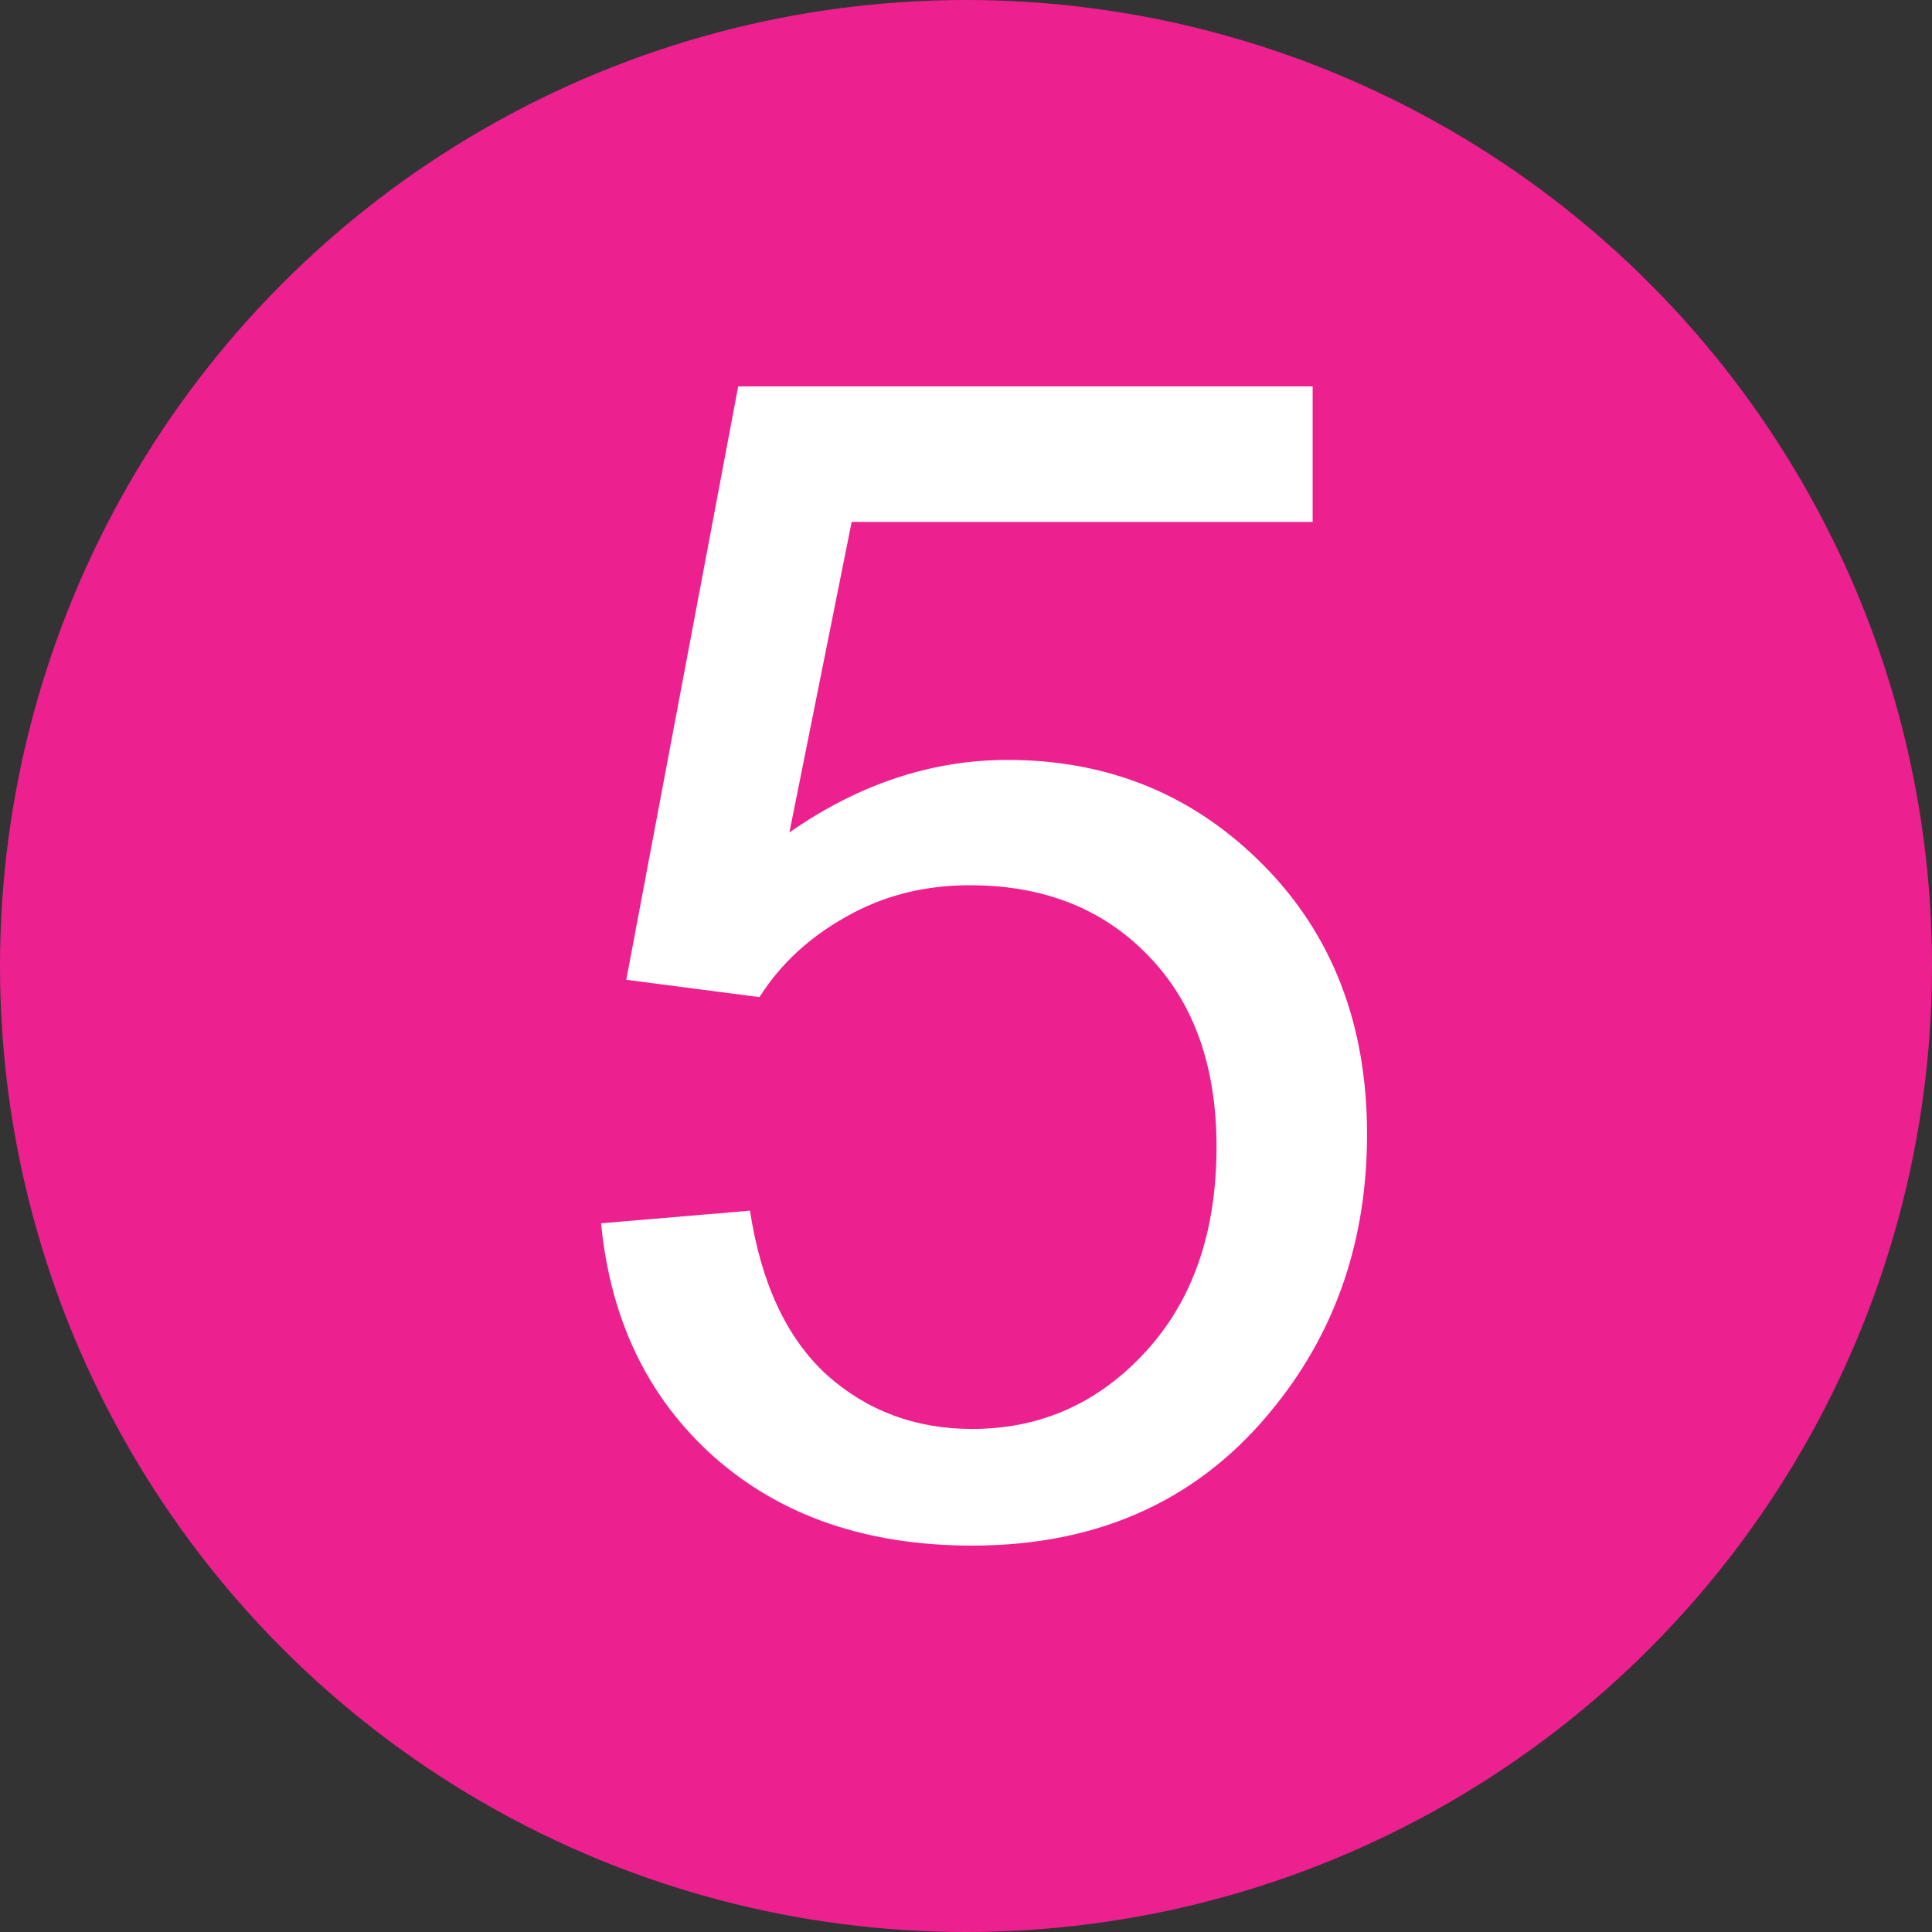
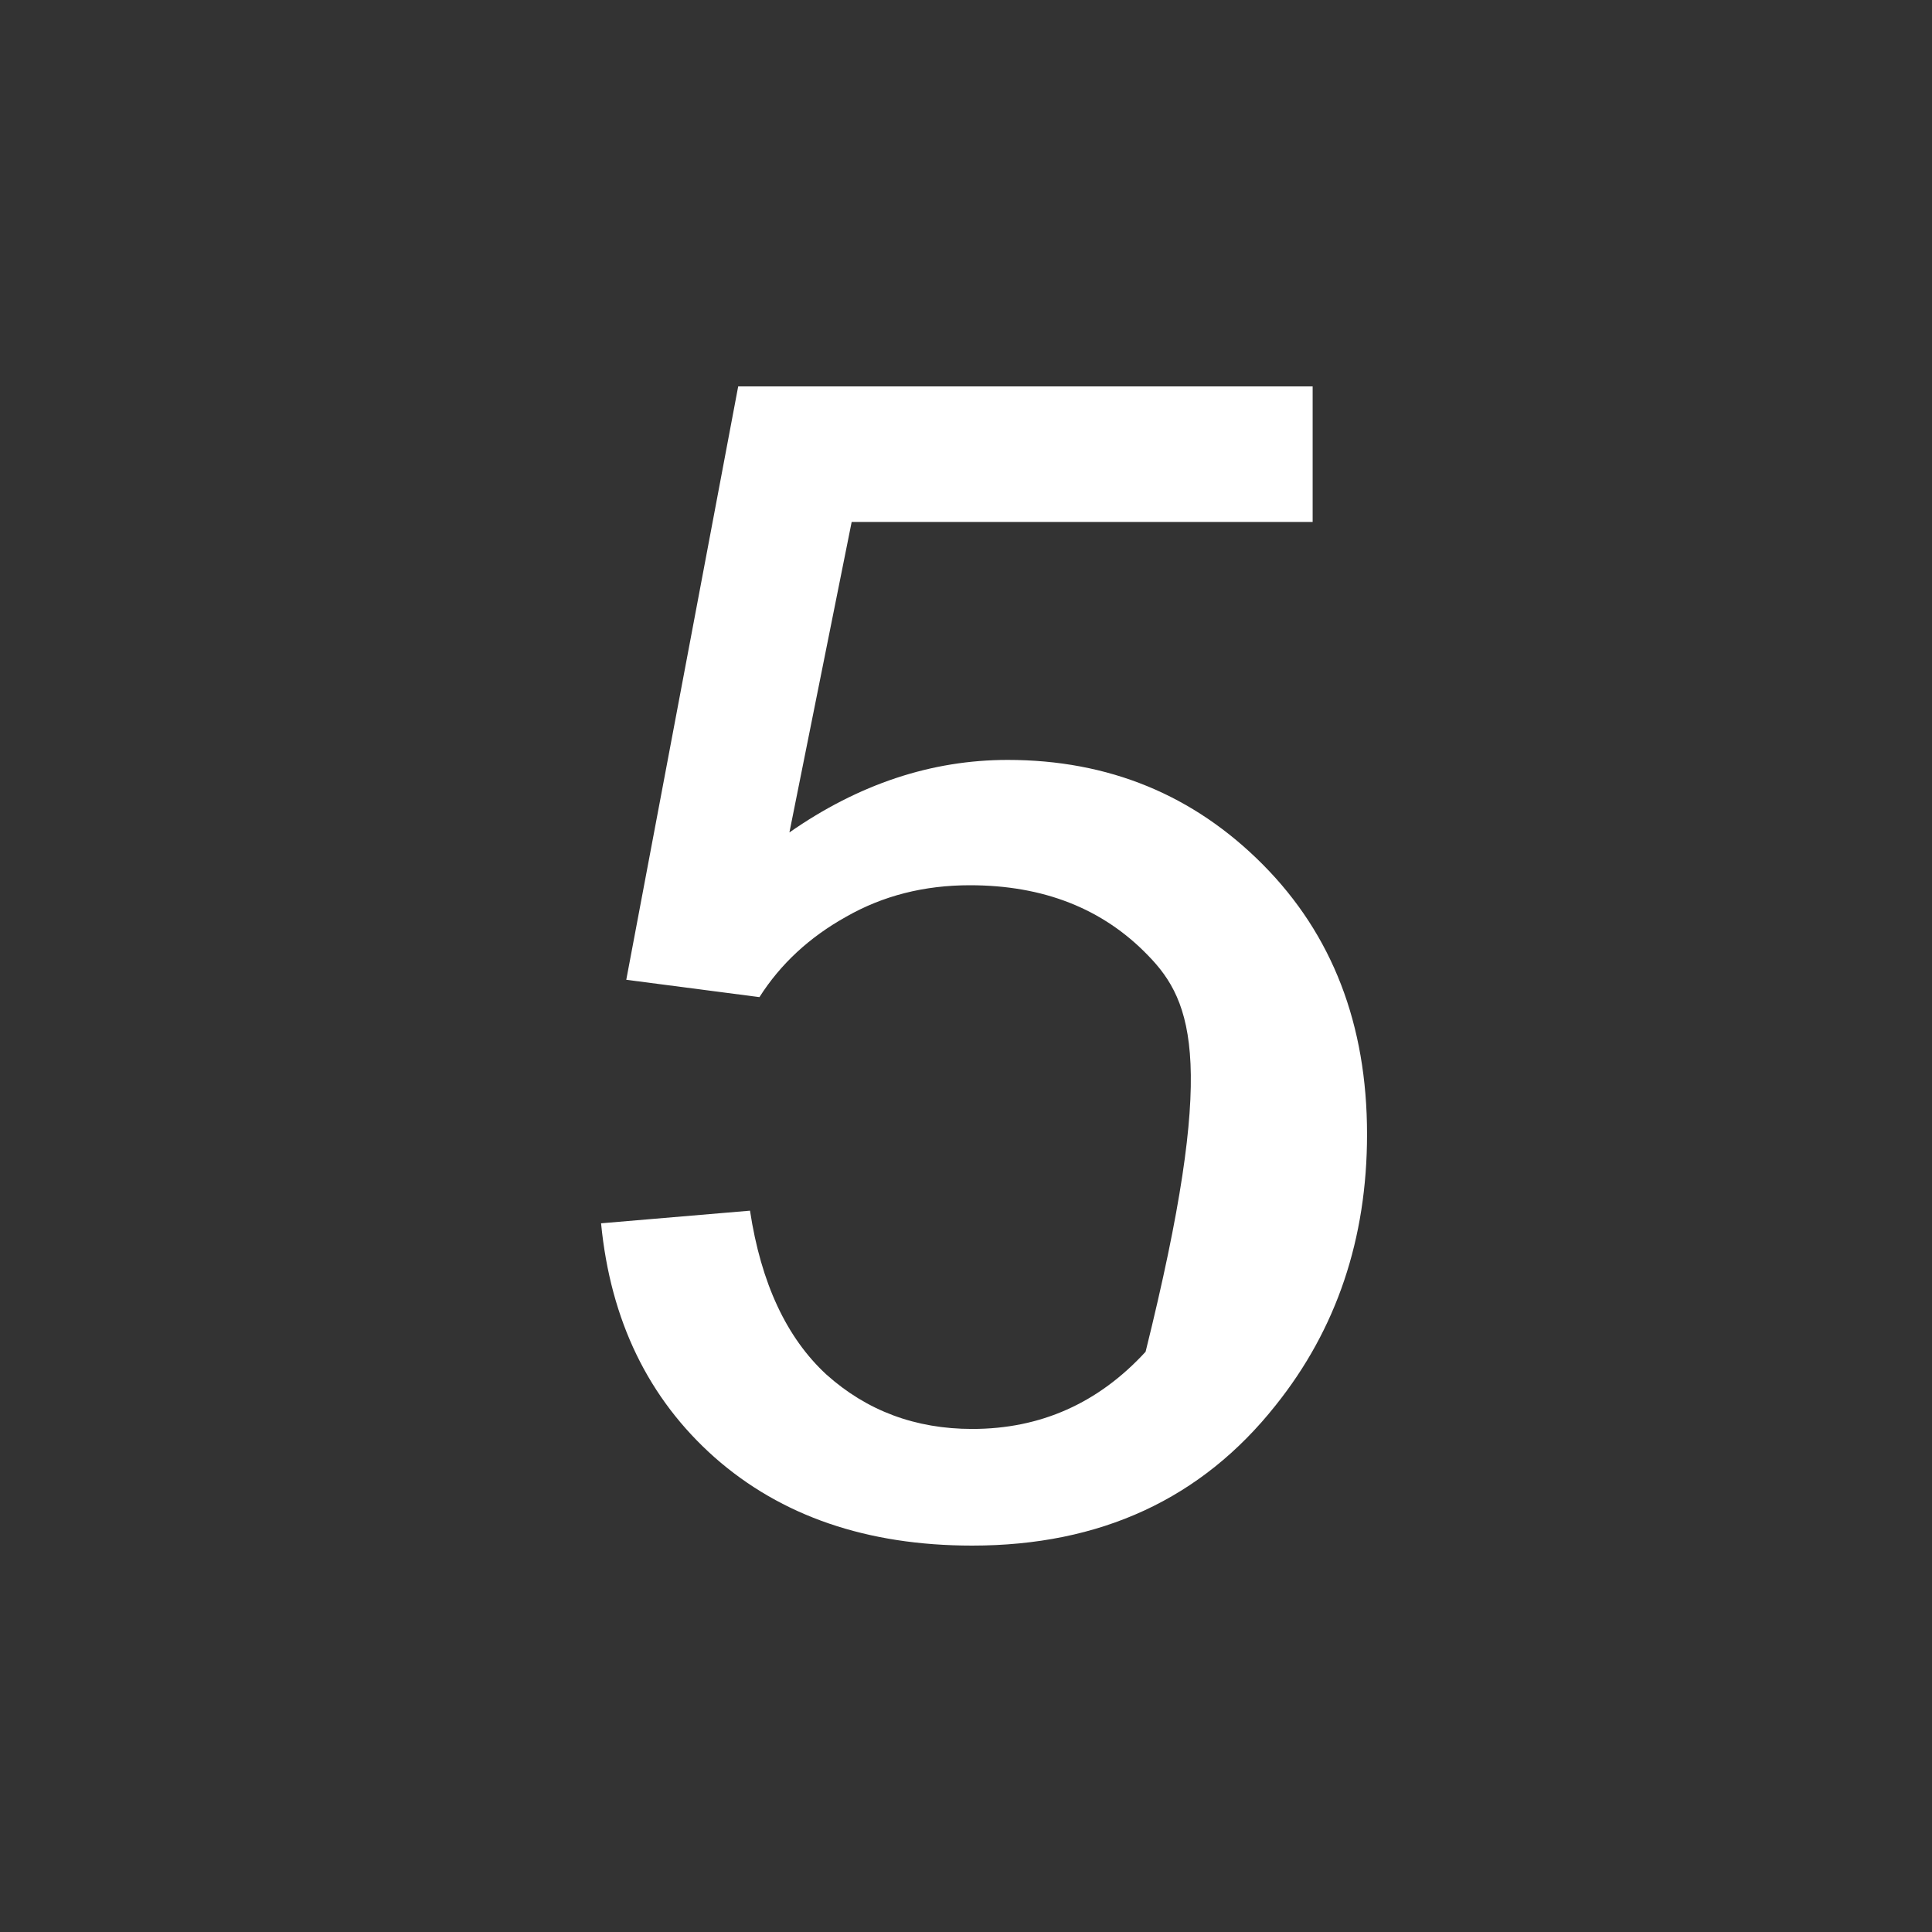
<svg xmlns="http://www.w3.org/2000/svg" width="45" height="45" viewBox="0 0 45 45" fill="none">
  <rect x="0" y="0" width="45" height="45" fill="#333333" stroke="none" />
-   <circle cx="22.5" cy="22.5" r="22.5" fill="#EC208F" />
-   <path d="M14 28.493L17.469 28.199C17.726 29.888 18.32 31.16 19.25 32.017C20.192 32.861 21.324 33.283 22.645 33.283C24.236 33.283 25.582 32.684 26.683 31.485C27.785 30.285 28.335 28.695 28.335 26.712C28.335 24.828 27.803 23.341 26.738 22.252C25.686 21.163 24.303 20.619 22.59 20.619C21.526 20.619 20.565 20.863 19.708 21.353C18.852 21.83 18.179 22.454 17.689 23.225L14.587 22.821L17.194 9H30.574V12.157H19.837L18.387 19.389C20.002 18.263 21.697 17.7 23.471 17.7C25.82 17.7 27.803 18.514 29.418 20.141C31.033 21.769 31.841 23.861 31.841 26.419C31.841 28.854 31.131 30.959 29.712 32.733C27.986 34.911 25.631 36 22.645 36C20.198 36 18.197 35.315 16.643 33.944C15.101 32.574 14.22 30.757 14 28.493Z" fill="white" />
+   <path d="M14 28.493L17.469 28.199C17.726 29.888 18.32 31.16 19.25 32.017C20.192 32.861 21.324 33.283 22.645 33.283C24.236 33.283 25.582 32.684 26.683 31.485C28.335 24.828 27.803 23.341 26.738 22.252C25.686 21.163 24.303 20.619 22.59 20.619C21.526 20.619 20.565 20.863 19.708 21.353C18.852 21.83 18.179 22.454 17.689 23.225L14.587 22.821L17.194 9H30.574V12.157H19.837L18.387 19.389C20.002 18.263 21.697 17.7 23.471 17.7C25.82 17.7 27.803 18.514 29.418 20.141C31.033 21.769 31.841 23.861 31.841 26.419C31.841 28.854 31.131 30.959 29.712 32.733C27.986 34.911 25.631 36 22.645 36C20.198 36 18.197 35.315 16.643 33.944C15.101 32.574 14.22 30.757 14 28.493Z" fill="white" />
</svg>